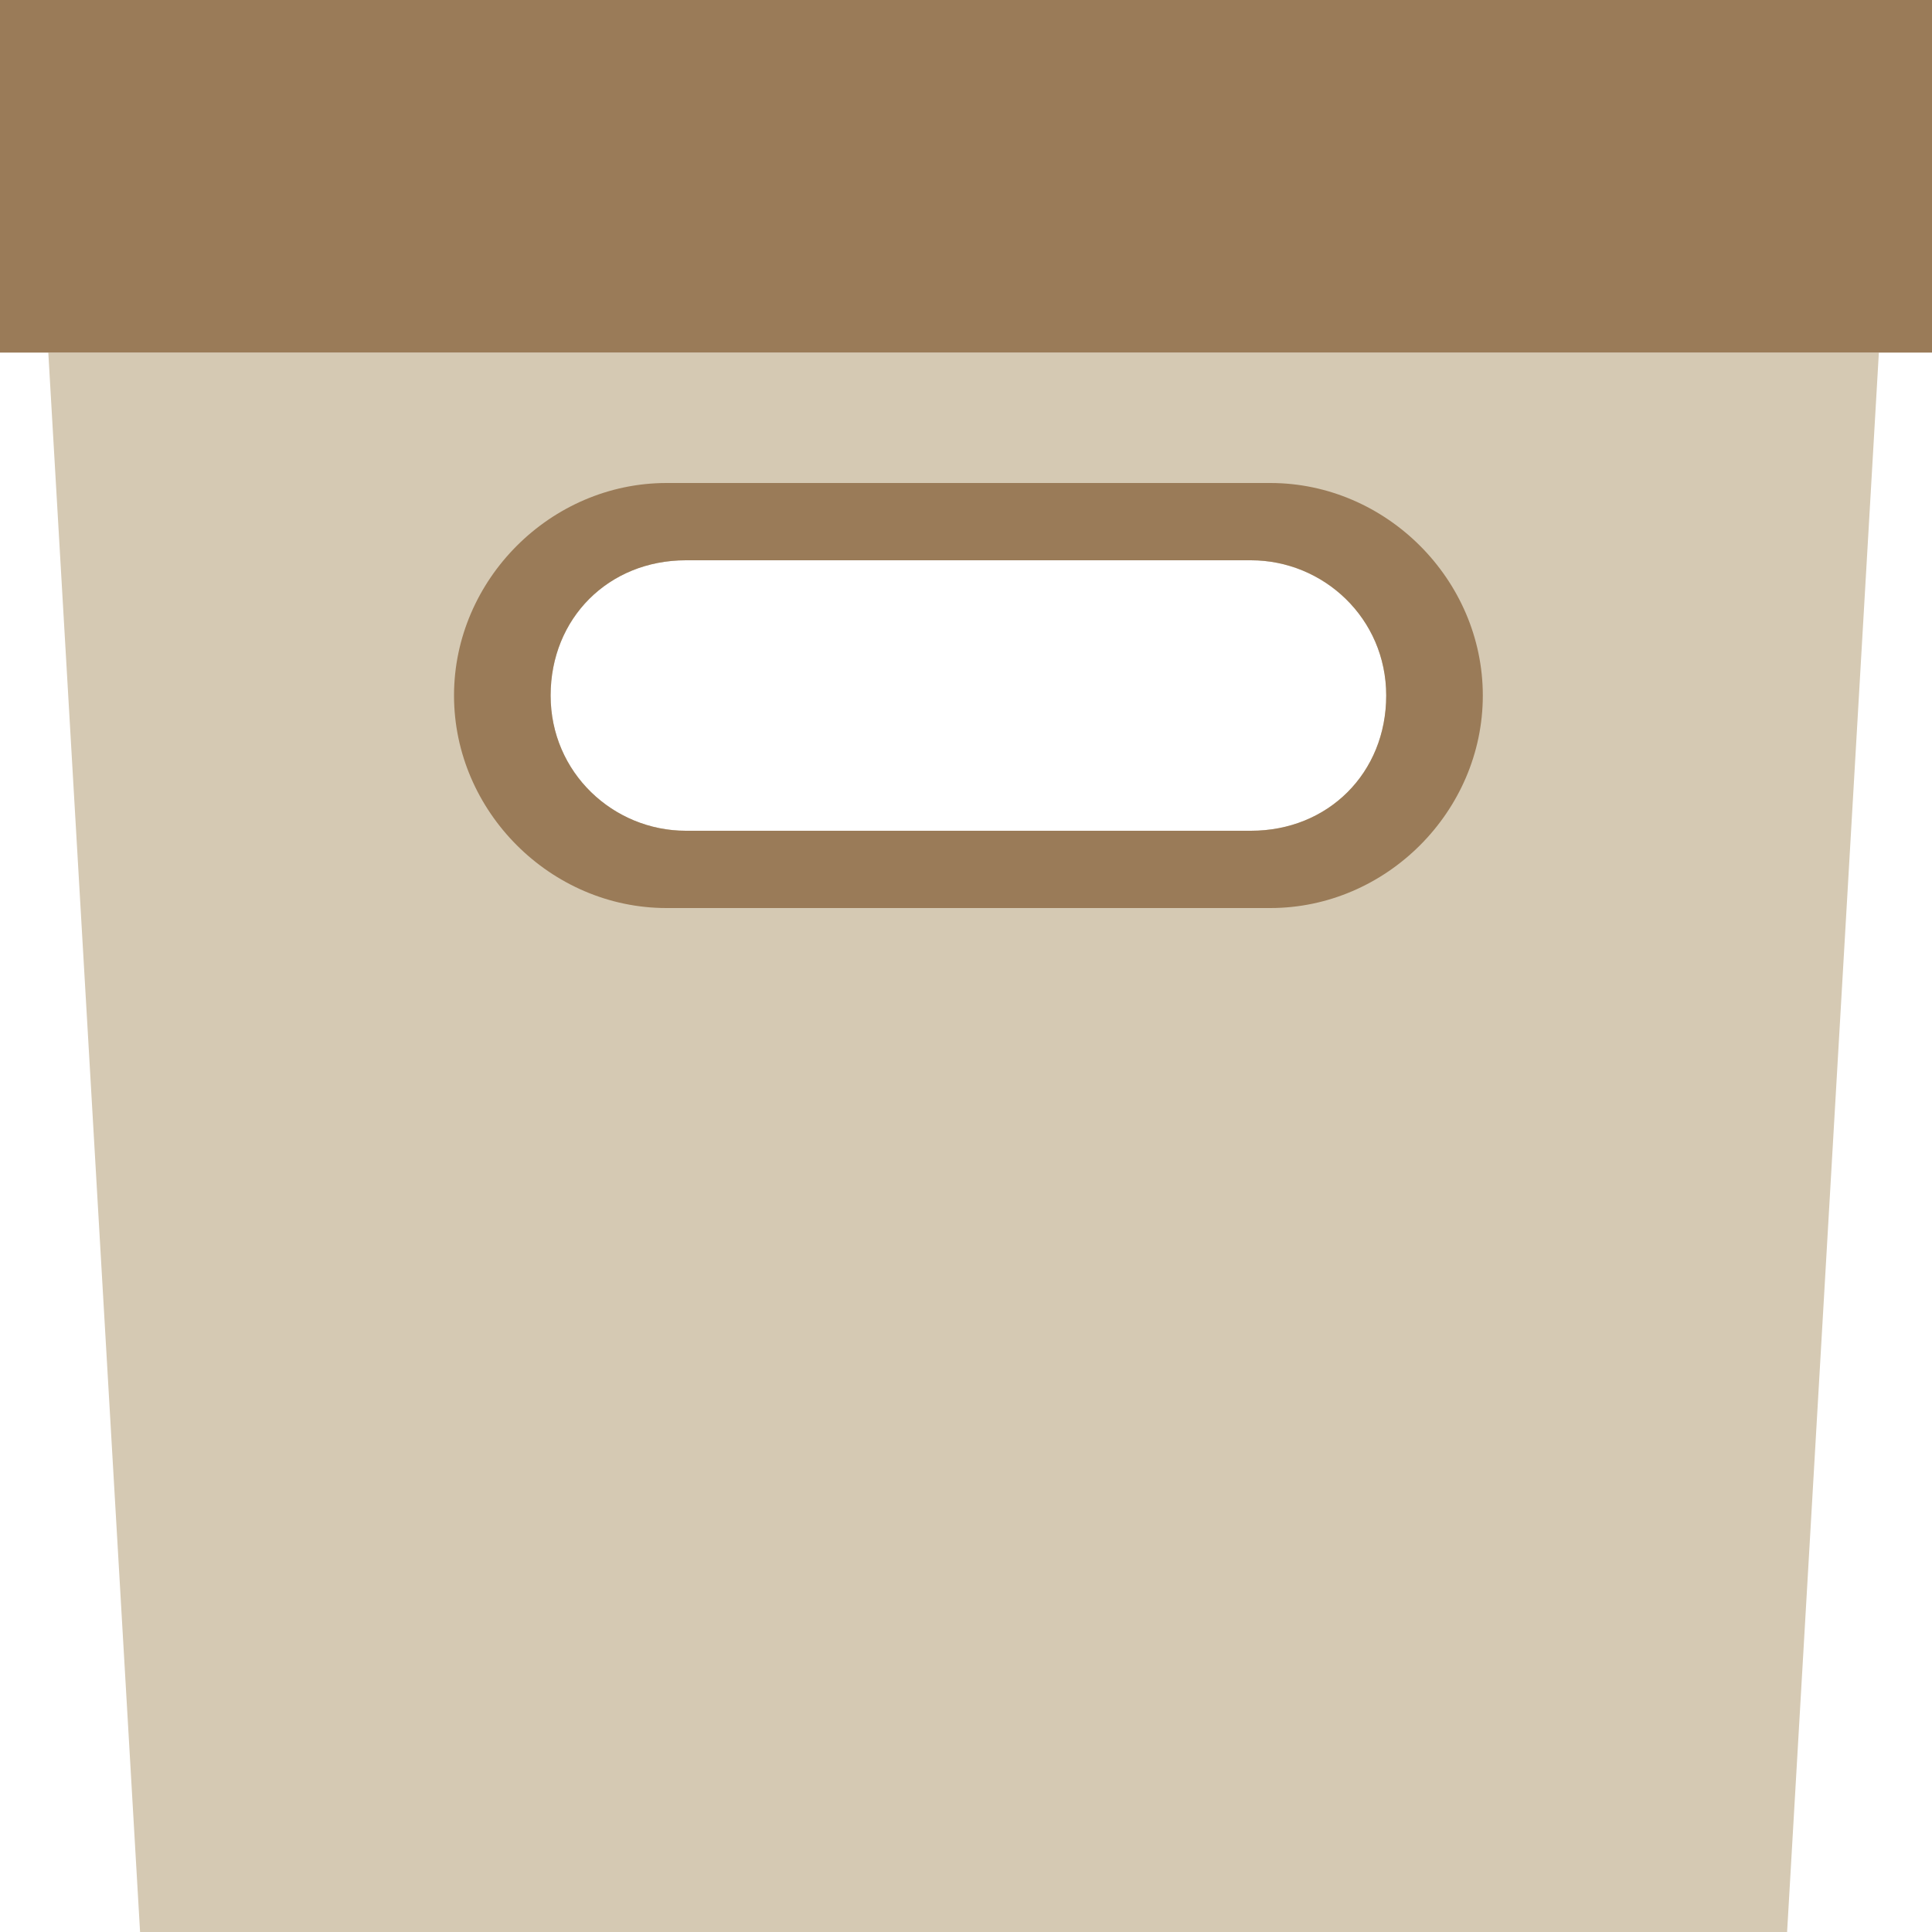
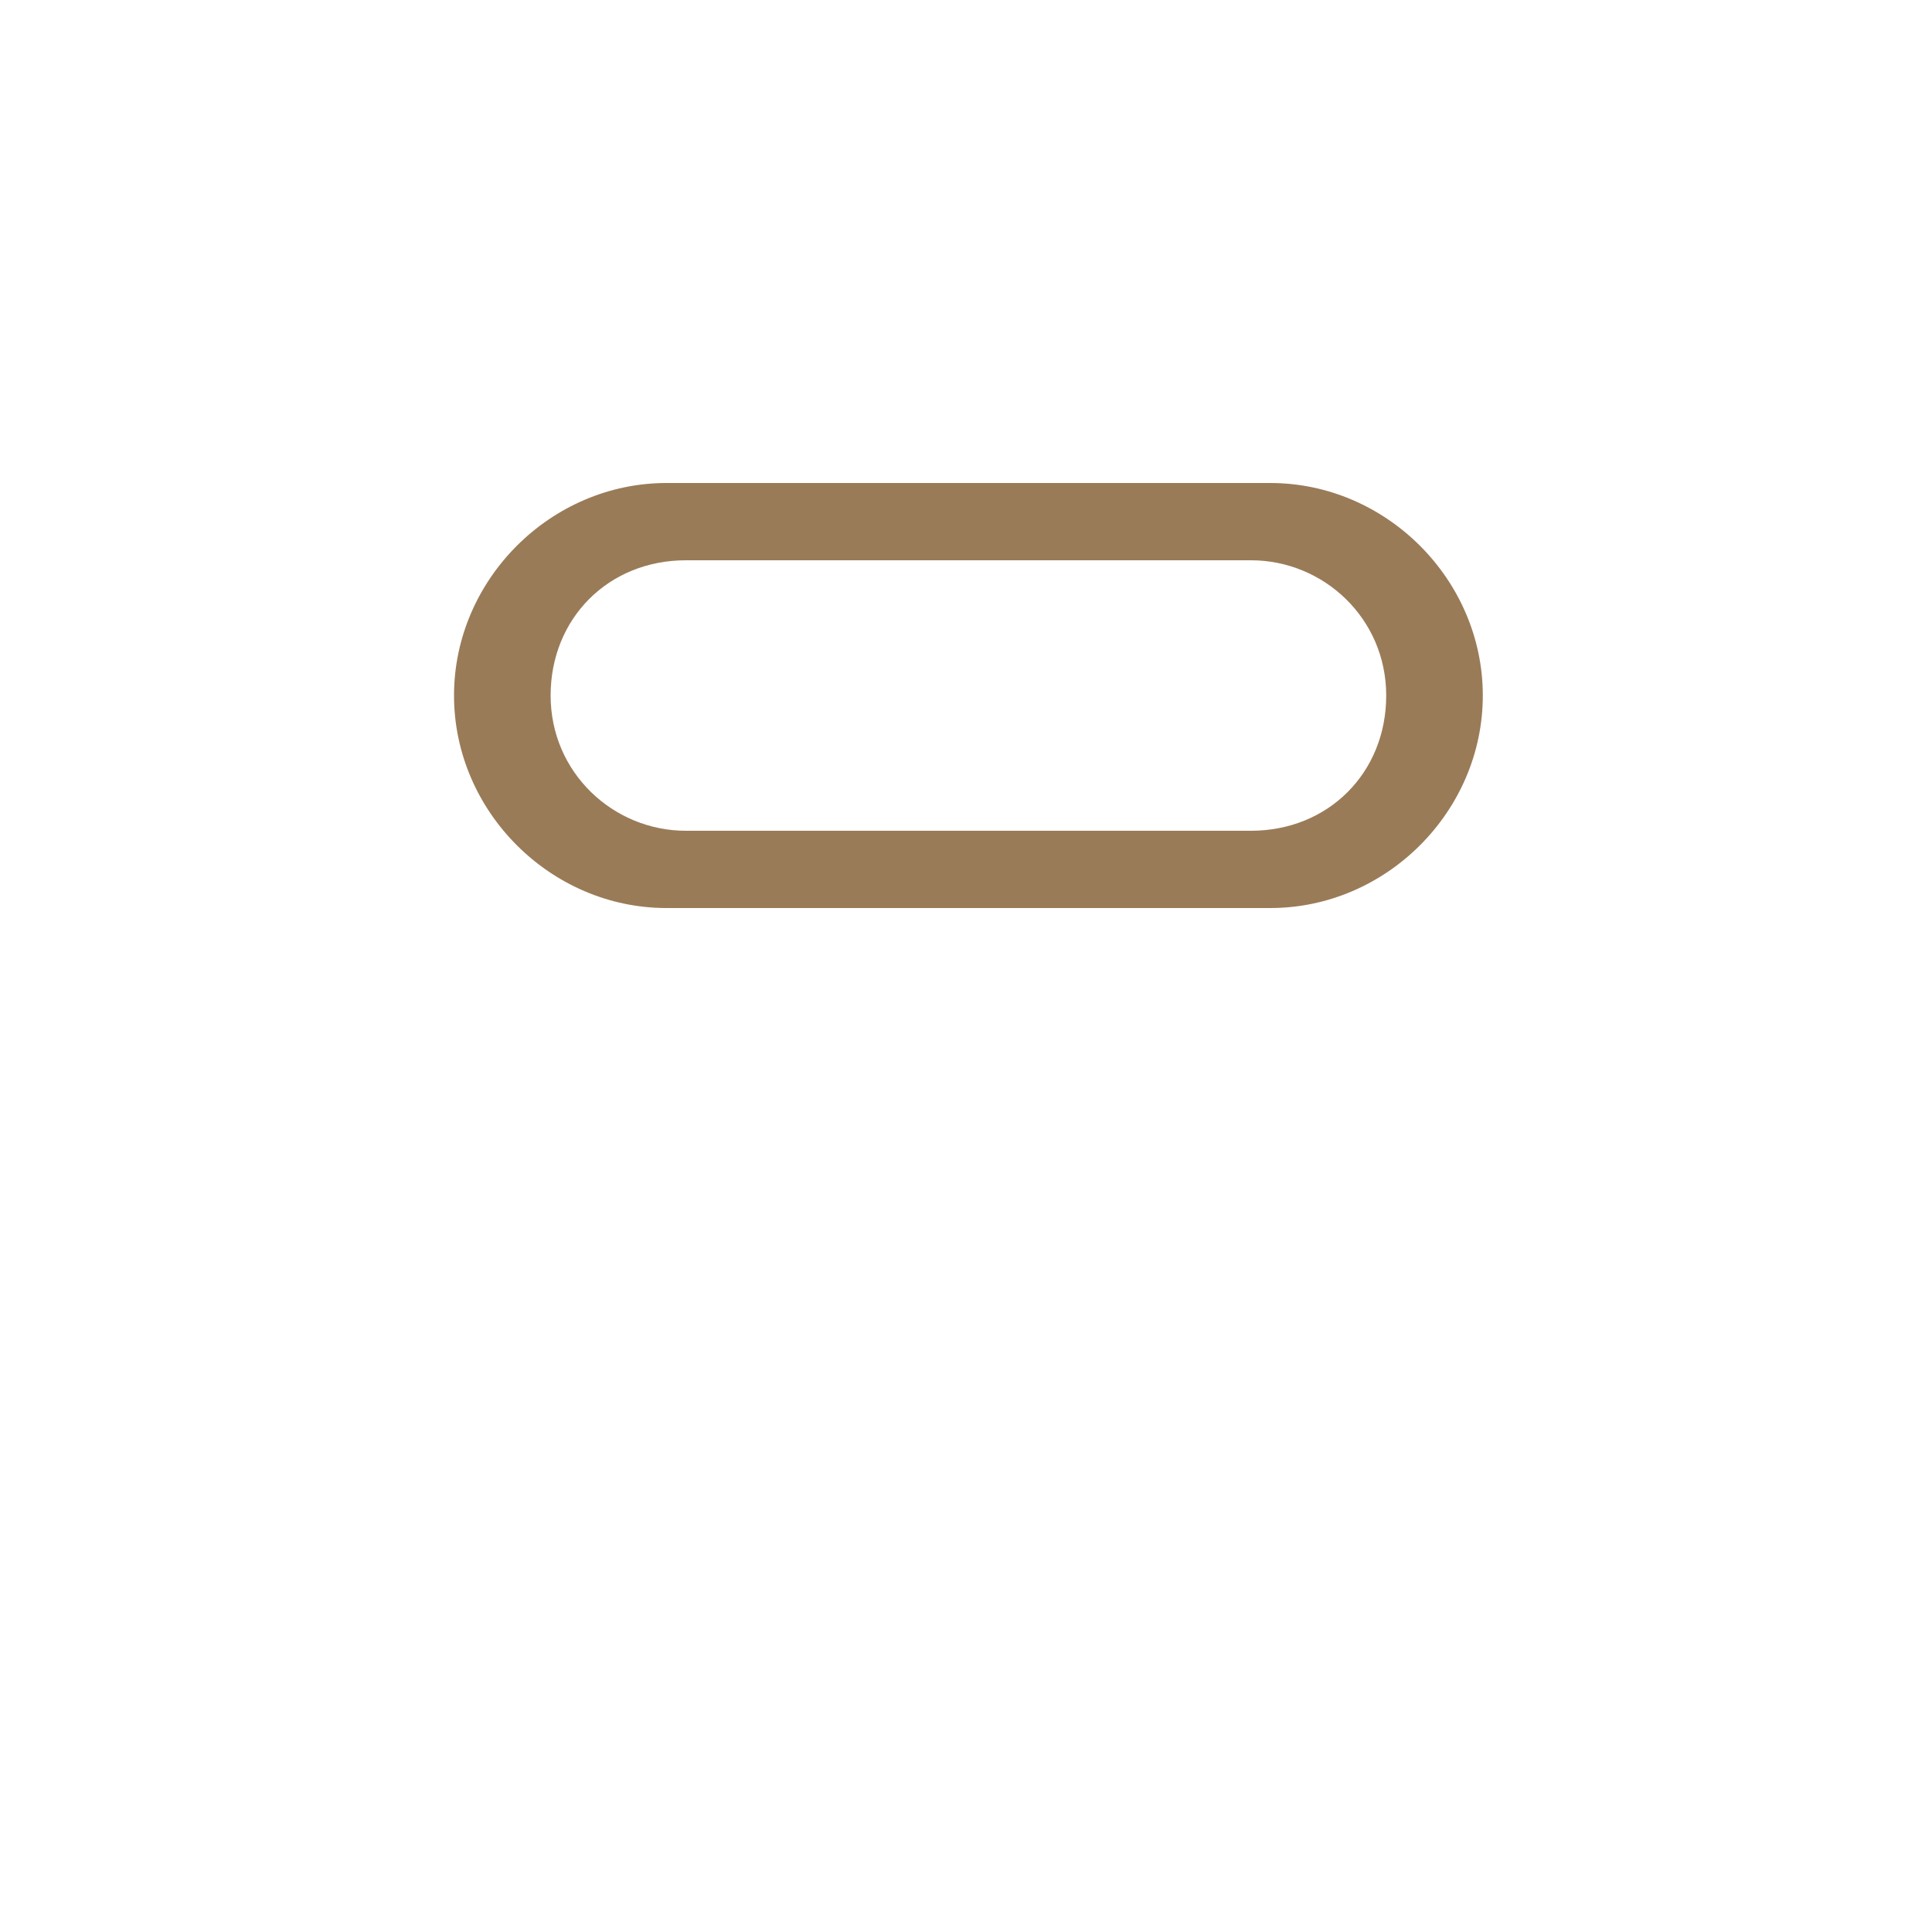
<svg xmlns="http://www.w3.org/2000/svg" version="1.1" viewBox="0 0 40 40">
  <defs>
    <style>
      .cls-1 {
        fill: #d5c9b3;
      }

      .cls-2 {
        fill: #9a7b58;
      }
    </style>
  </defs>
  <g>
    <g id="_레이어_1" data-name="레이어_1">
      <g>
-         <path class="cls-1" d="M1,7.3l1.9,32.7h34.1l1.9-32.7H1ZM25.9,17.2h-11.7c-1.5,0-2.8-1.2-2.8-2.8s1.2-2.8,2.8-2.8h11.7c1.5,0,2.8,1.2,2.8,2.8s-1.2,2.8-2.8,2.8Z" />
-         <rect class="cls-2" width="40" height="7.3" />
        <path class="cls-2" d="M26.3,10h-12.5c-2.4,0-4.4,2-4.4,4.4s2,4.4,4.4,4.4h12.5c2.4,0,4.4-2,4.4-4.4s-2-4.4-4.4-4.4ZM25.9,17.2h-11.7c-1.5,0-2.8-1.2-2.8-2.8s1.2-2.8,2.8-2.8h11.7c1.5,0,2.8,1.2,2.8,2.8s-1.2,2.8-2.8,2.8Z" />
      </g>
    </g>
  </g>
</svg>